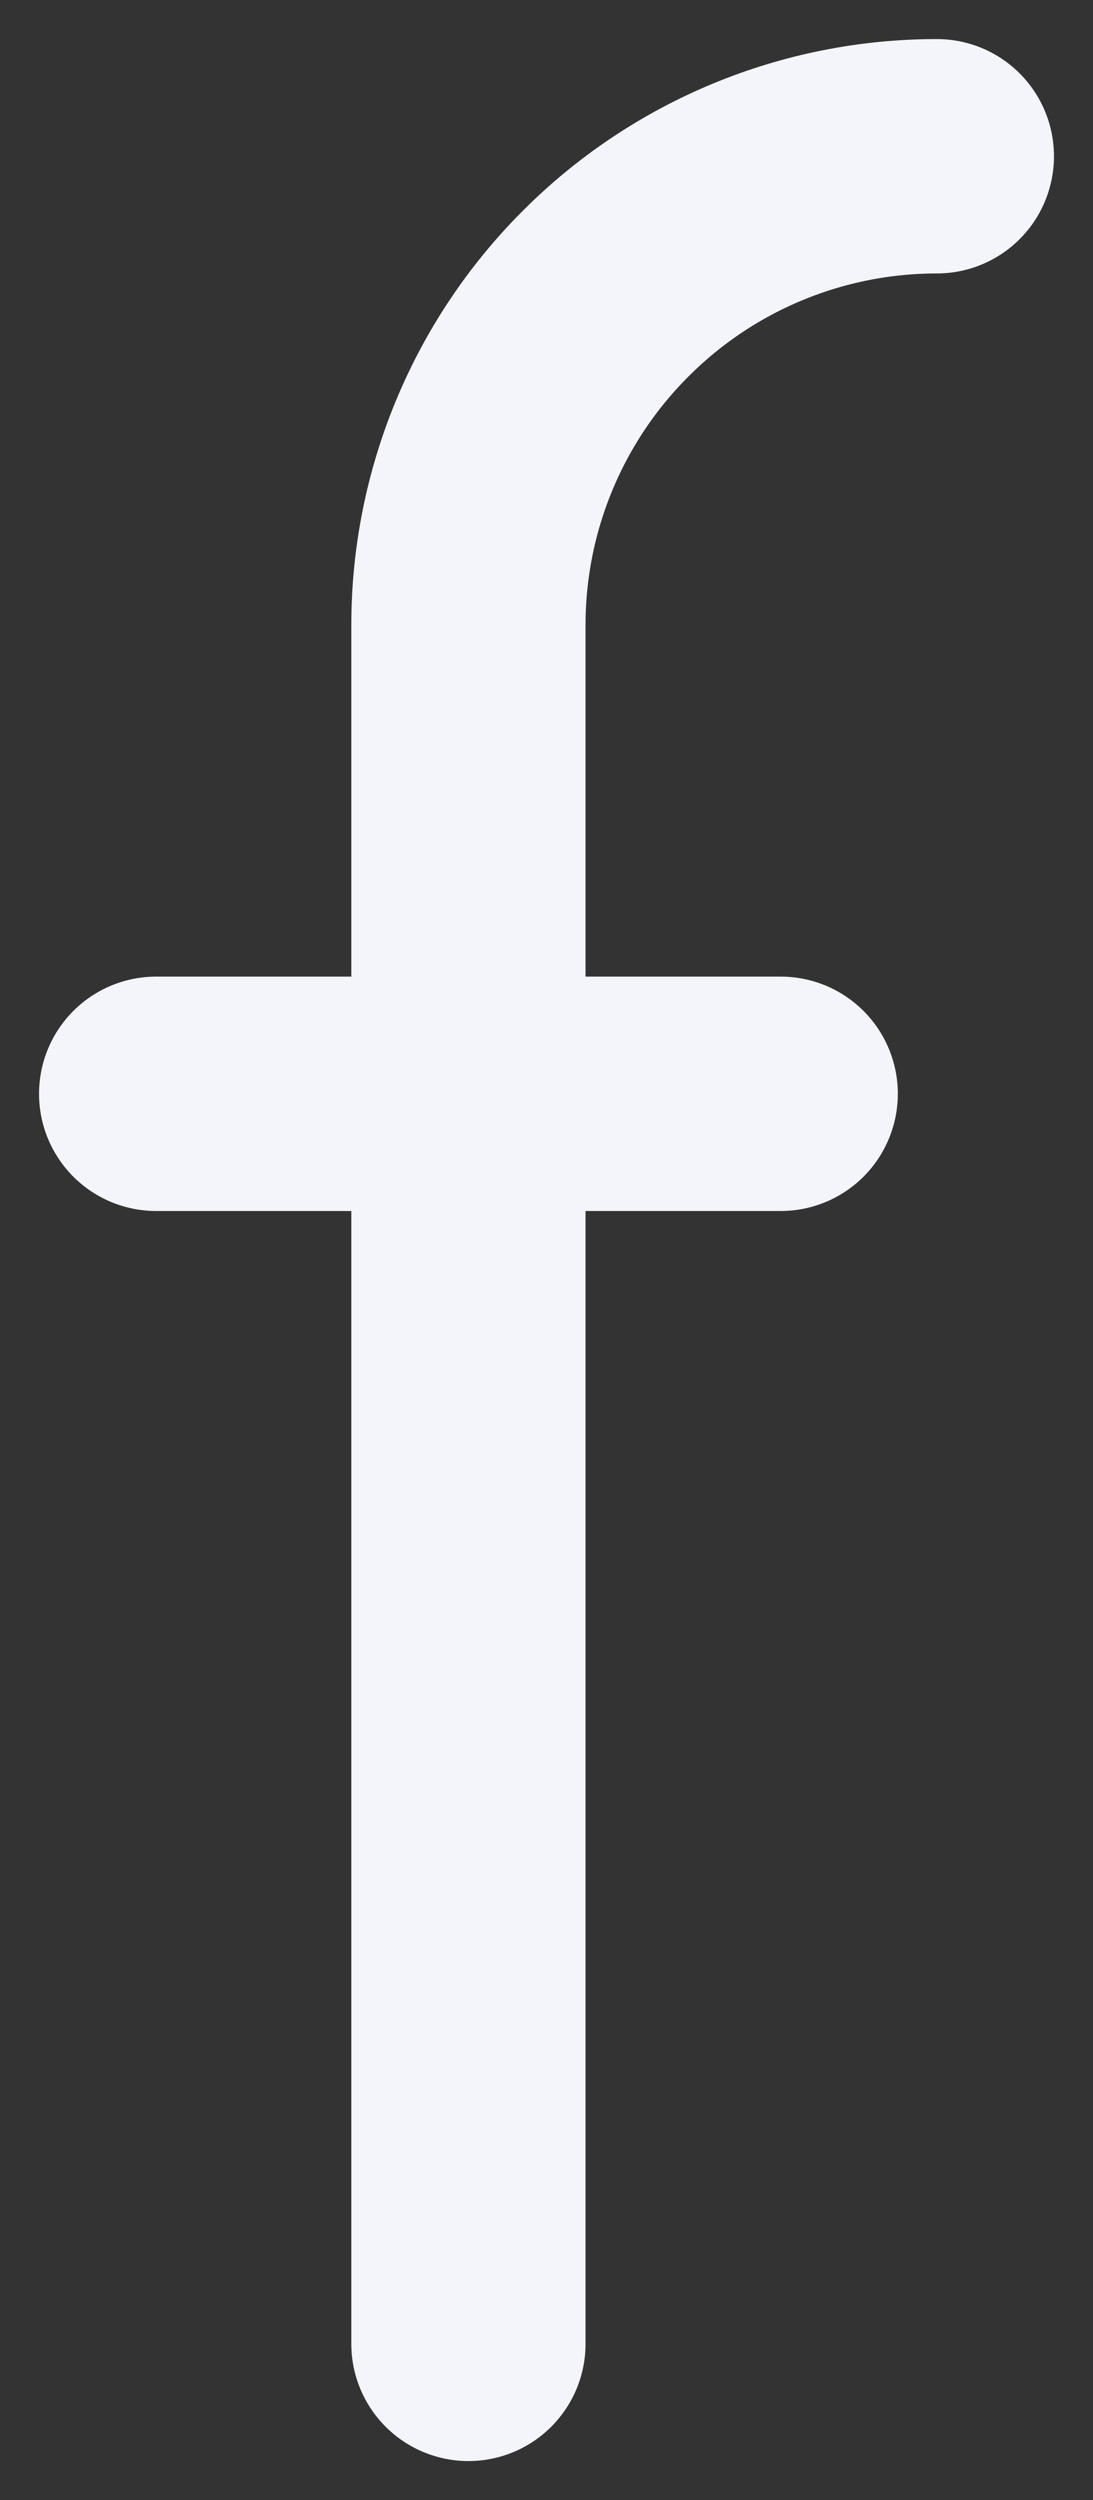
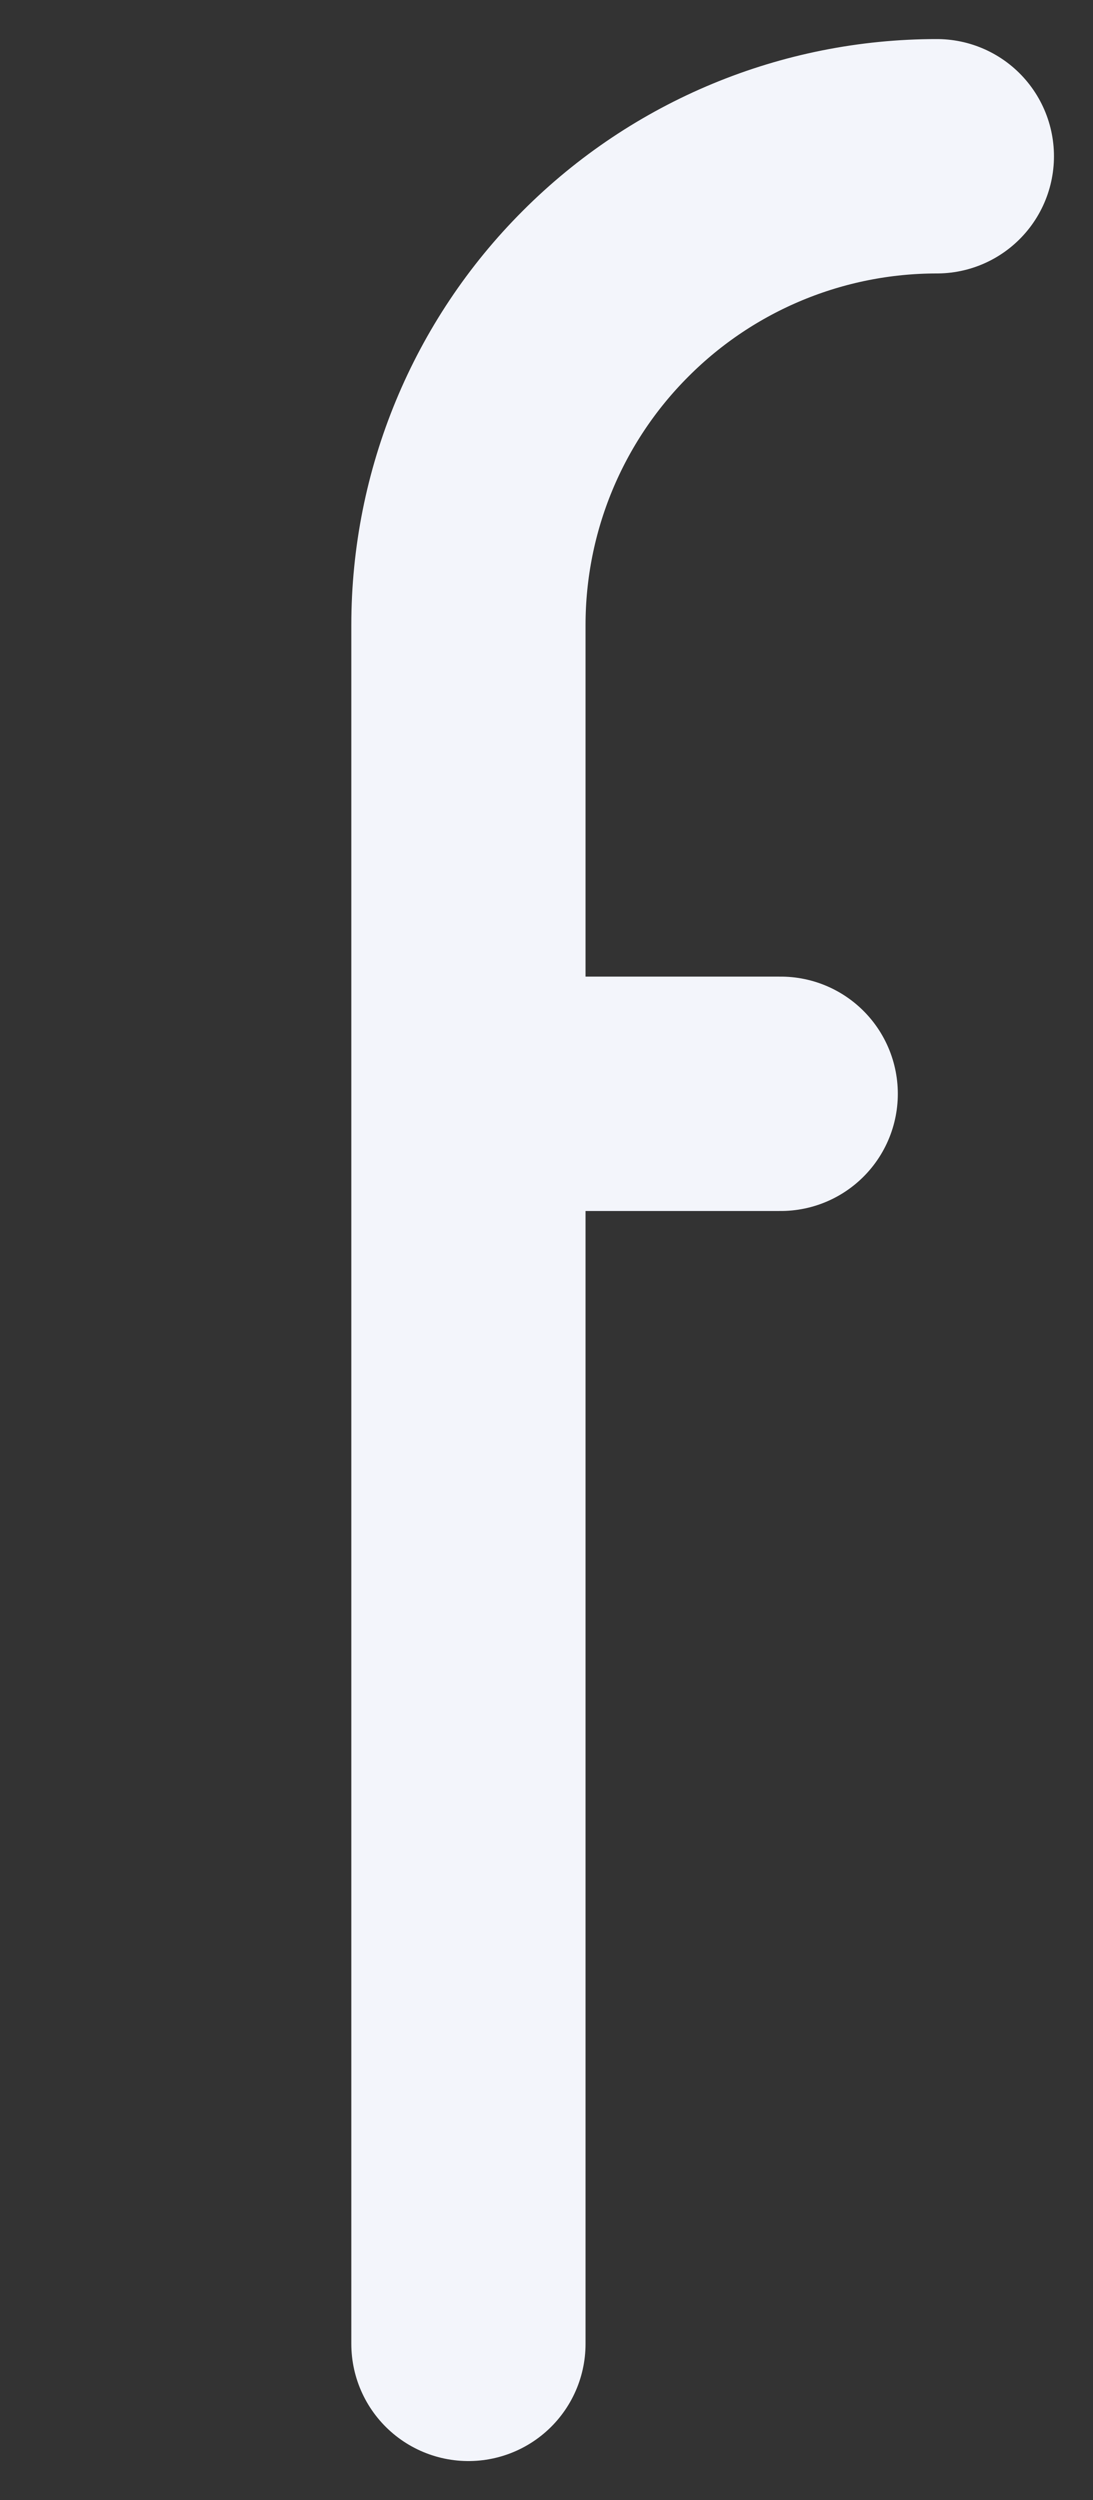
<svg xmlns="http://www.w3.org/2000/svg" width="7" height="16" viewBox="0 0 7 16" fill="none">
  <rect x="0" y="0" width="7" height="16" fill="#333333" stroke="none" />
-   <path d="M3 15V7M3 7V4C3 3.204 3.316 2.441 3.879 1.879C4.441 1.316 5.204 1 6 1M3 7H5M3 7H1" stroke="#F3F5FB" stroke-width="1.5" stroke-linecap="round" stroke-linejoin="round" />
+   <path d="M3 15V7M3 7V4C3 3.204 3.316 2.441 3.879 1.879C4.441 1.316 5.204 1 6 1M3 7H5M3 7" stroke="#F3F5FB" stroke-width="1.5" stroke-linecap="round" stroke-linejoin="round" />
</svg>